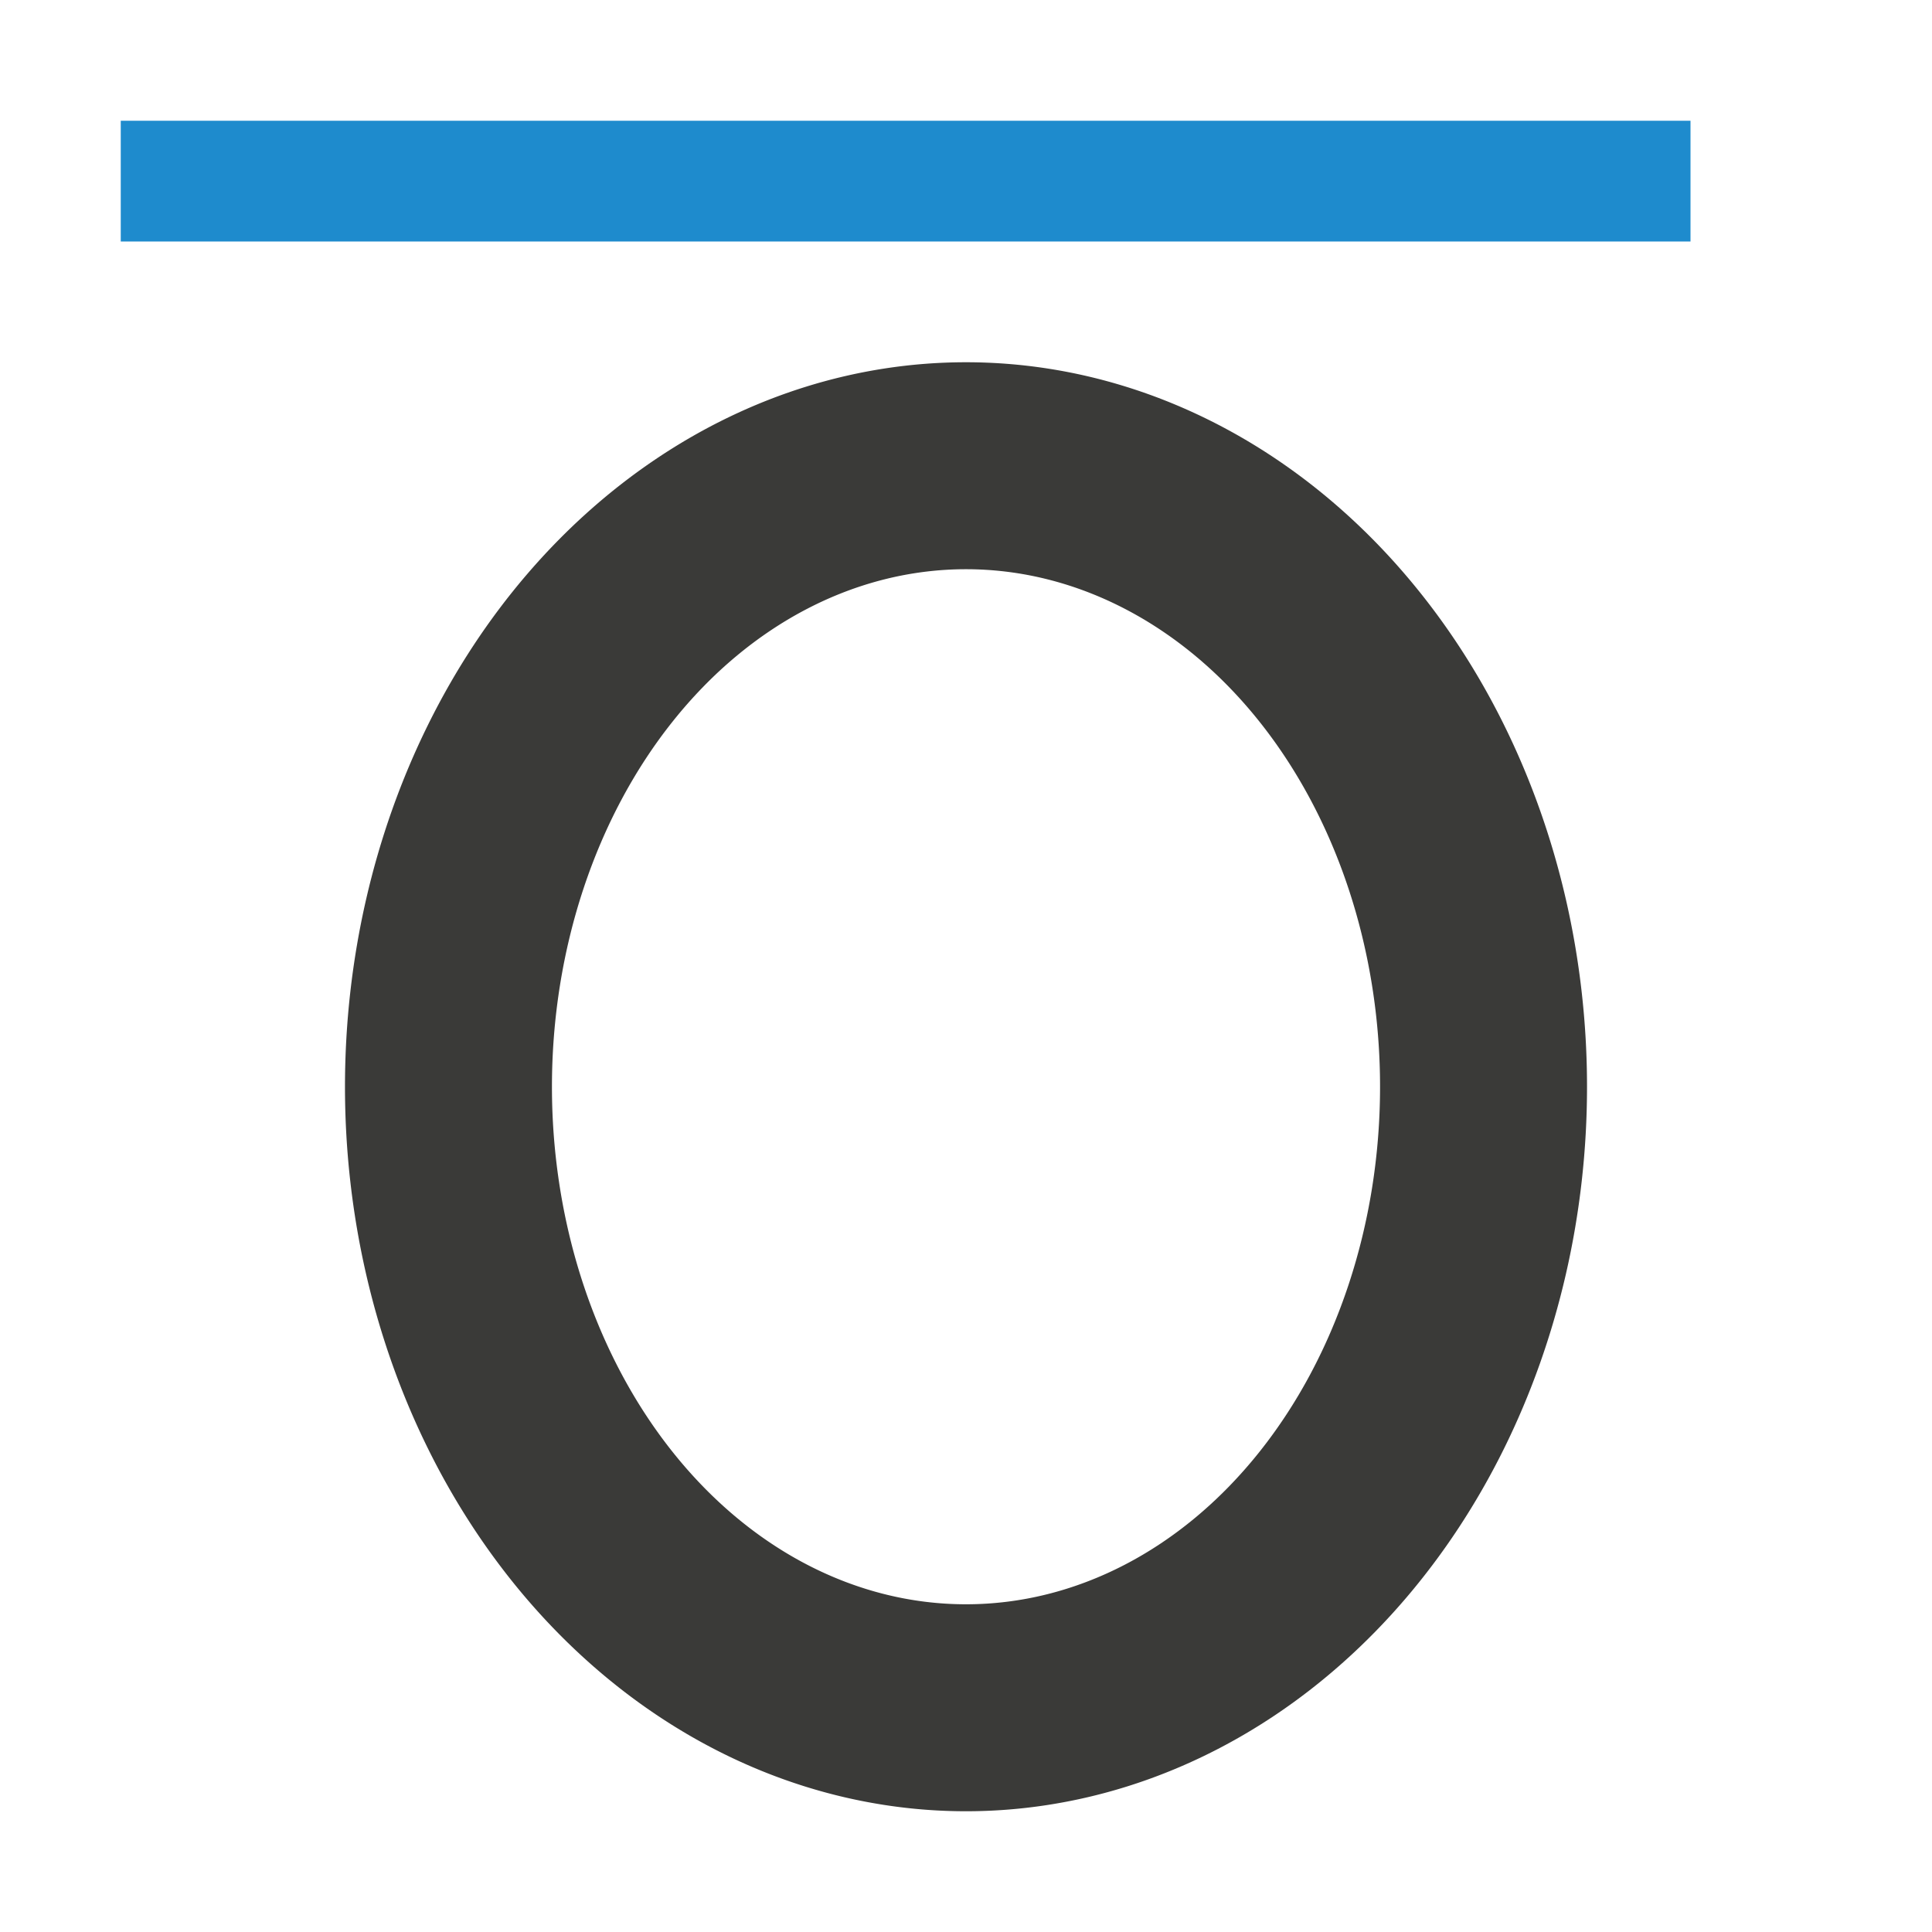
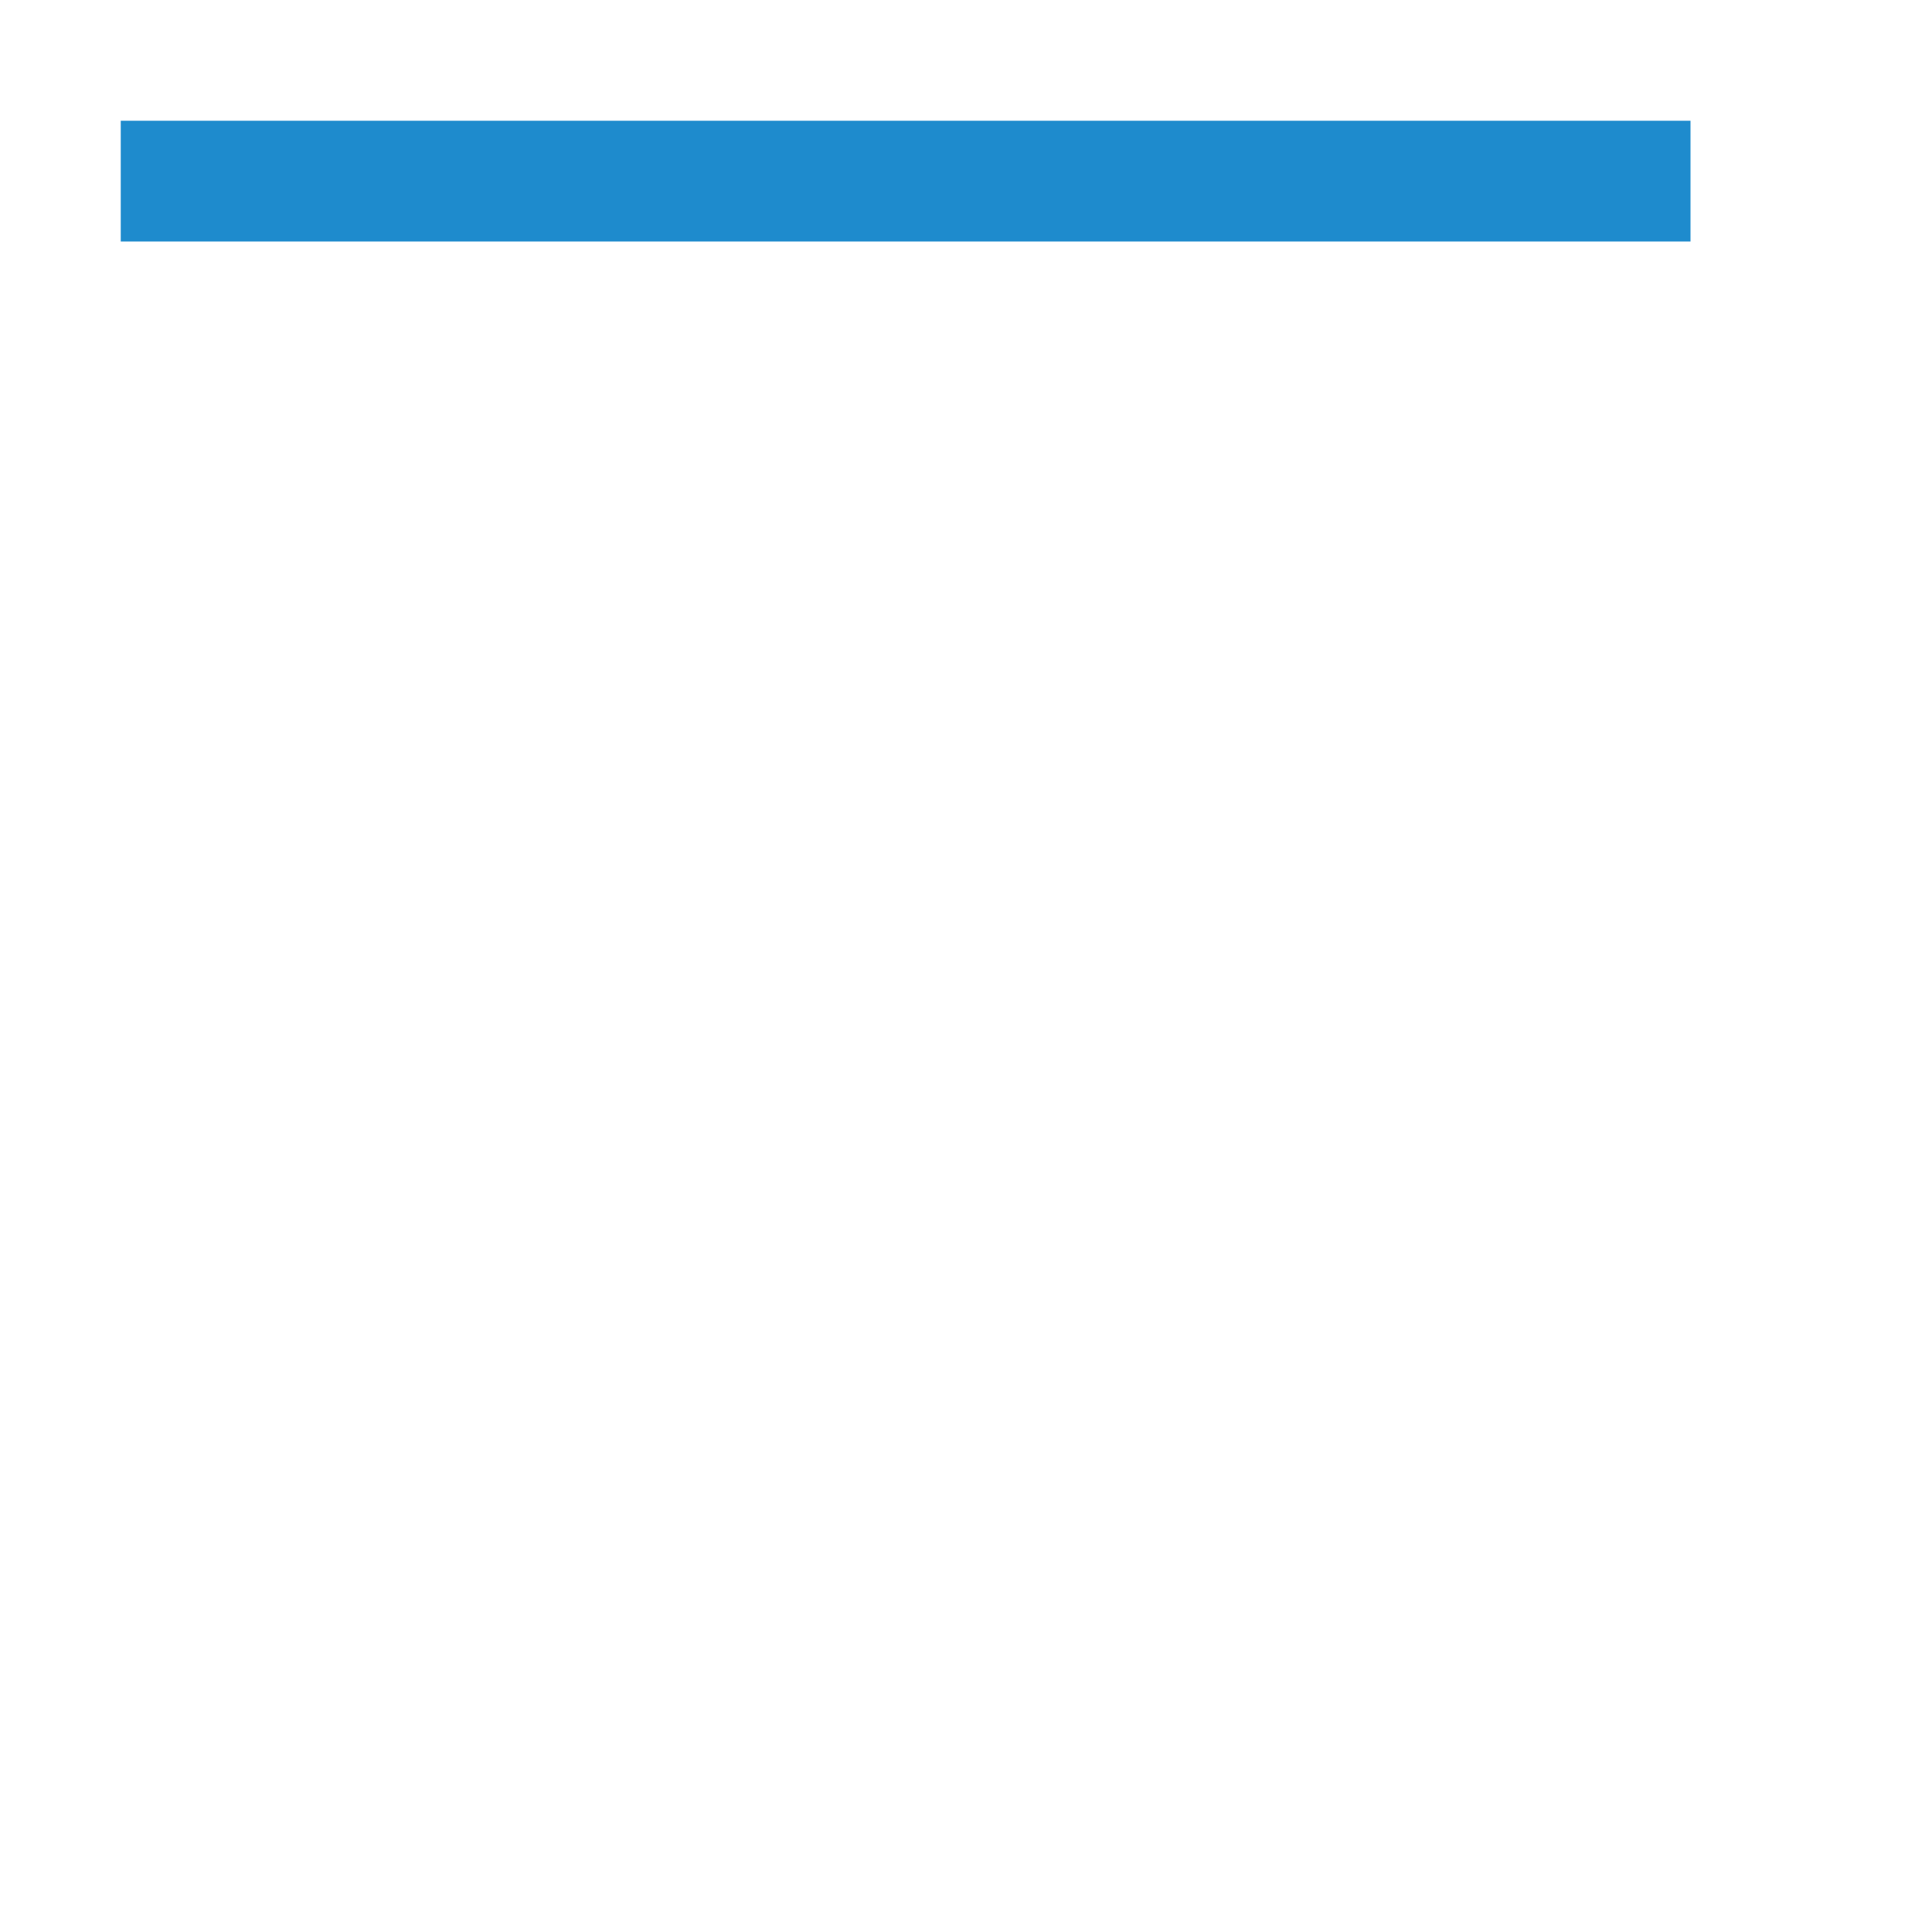
<svg xmlns="http://www.w3.org/2000/svg" viewBox="0 0 16 16">/&amp;amp;gt;<g fill="#3a3a38">
-     <path d="m8 3a5.143 6 0 0 0 -5.143 6 5.143 6 0 0 0 5.143 6 5.143 6 0 0 0 5.143-6 5.143 6 0 0 0 -5.143-6zm0 1.714a3.429 4.286 0 0 1 3.429 4.286 3.429 4.286 0 0 1 -3.429 4.286 3.429 4.286 0 0 1 -3.429-4.286 3.429 4.286 0 0 1 3.429-4.286z" stroke-width=".857" />
    <path d="m1 1h13v1h-13z" fill="#1e8bcd" stroke-width=".964" />
  </g>
</svg>